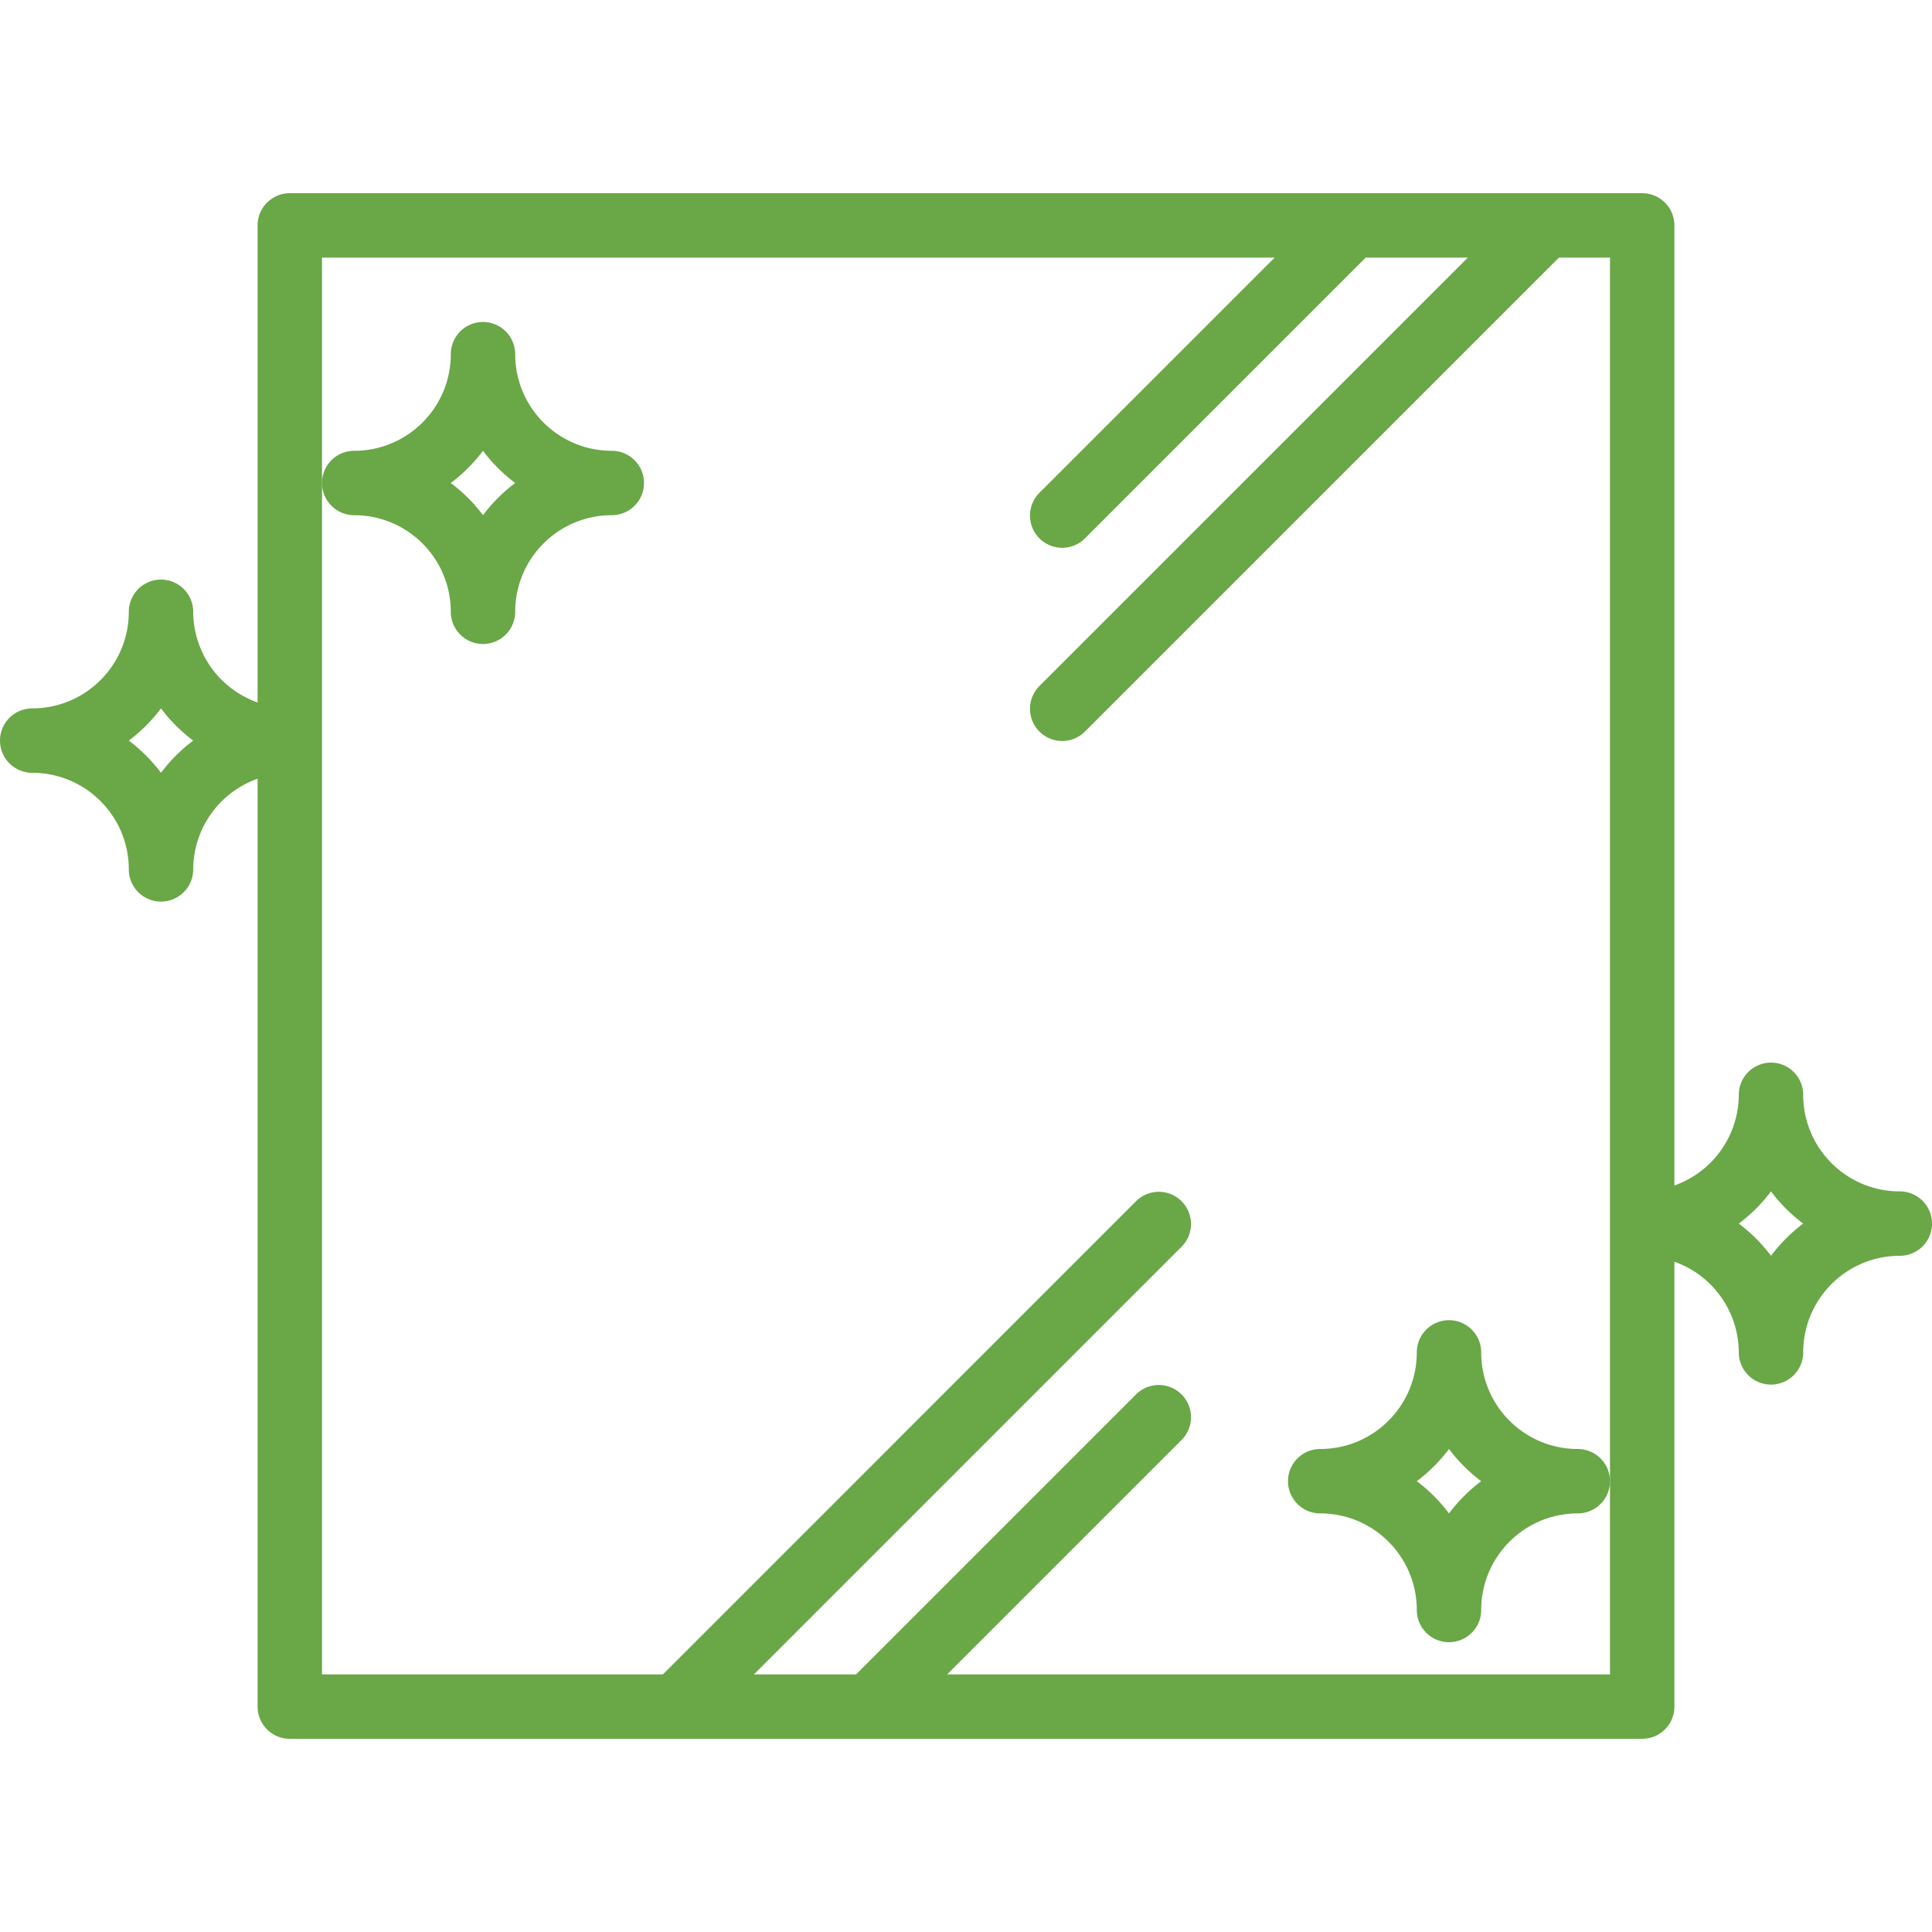
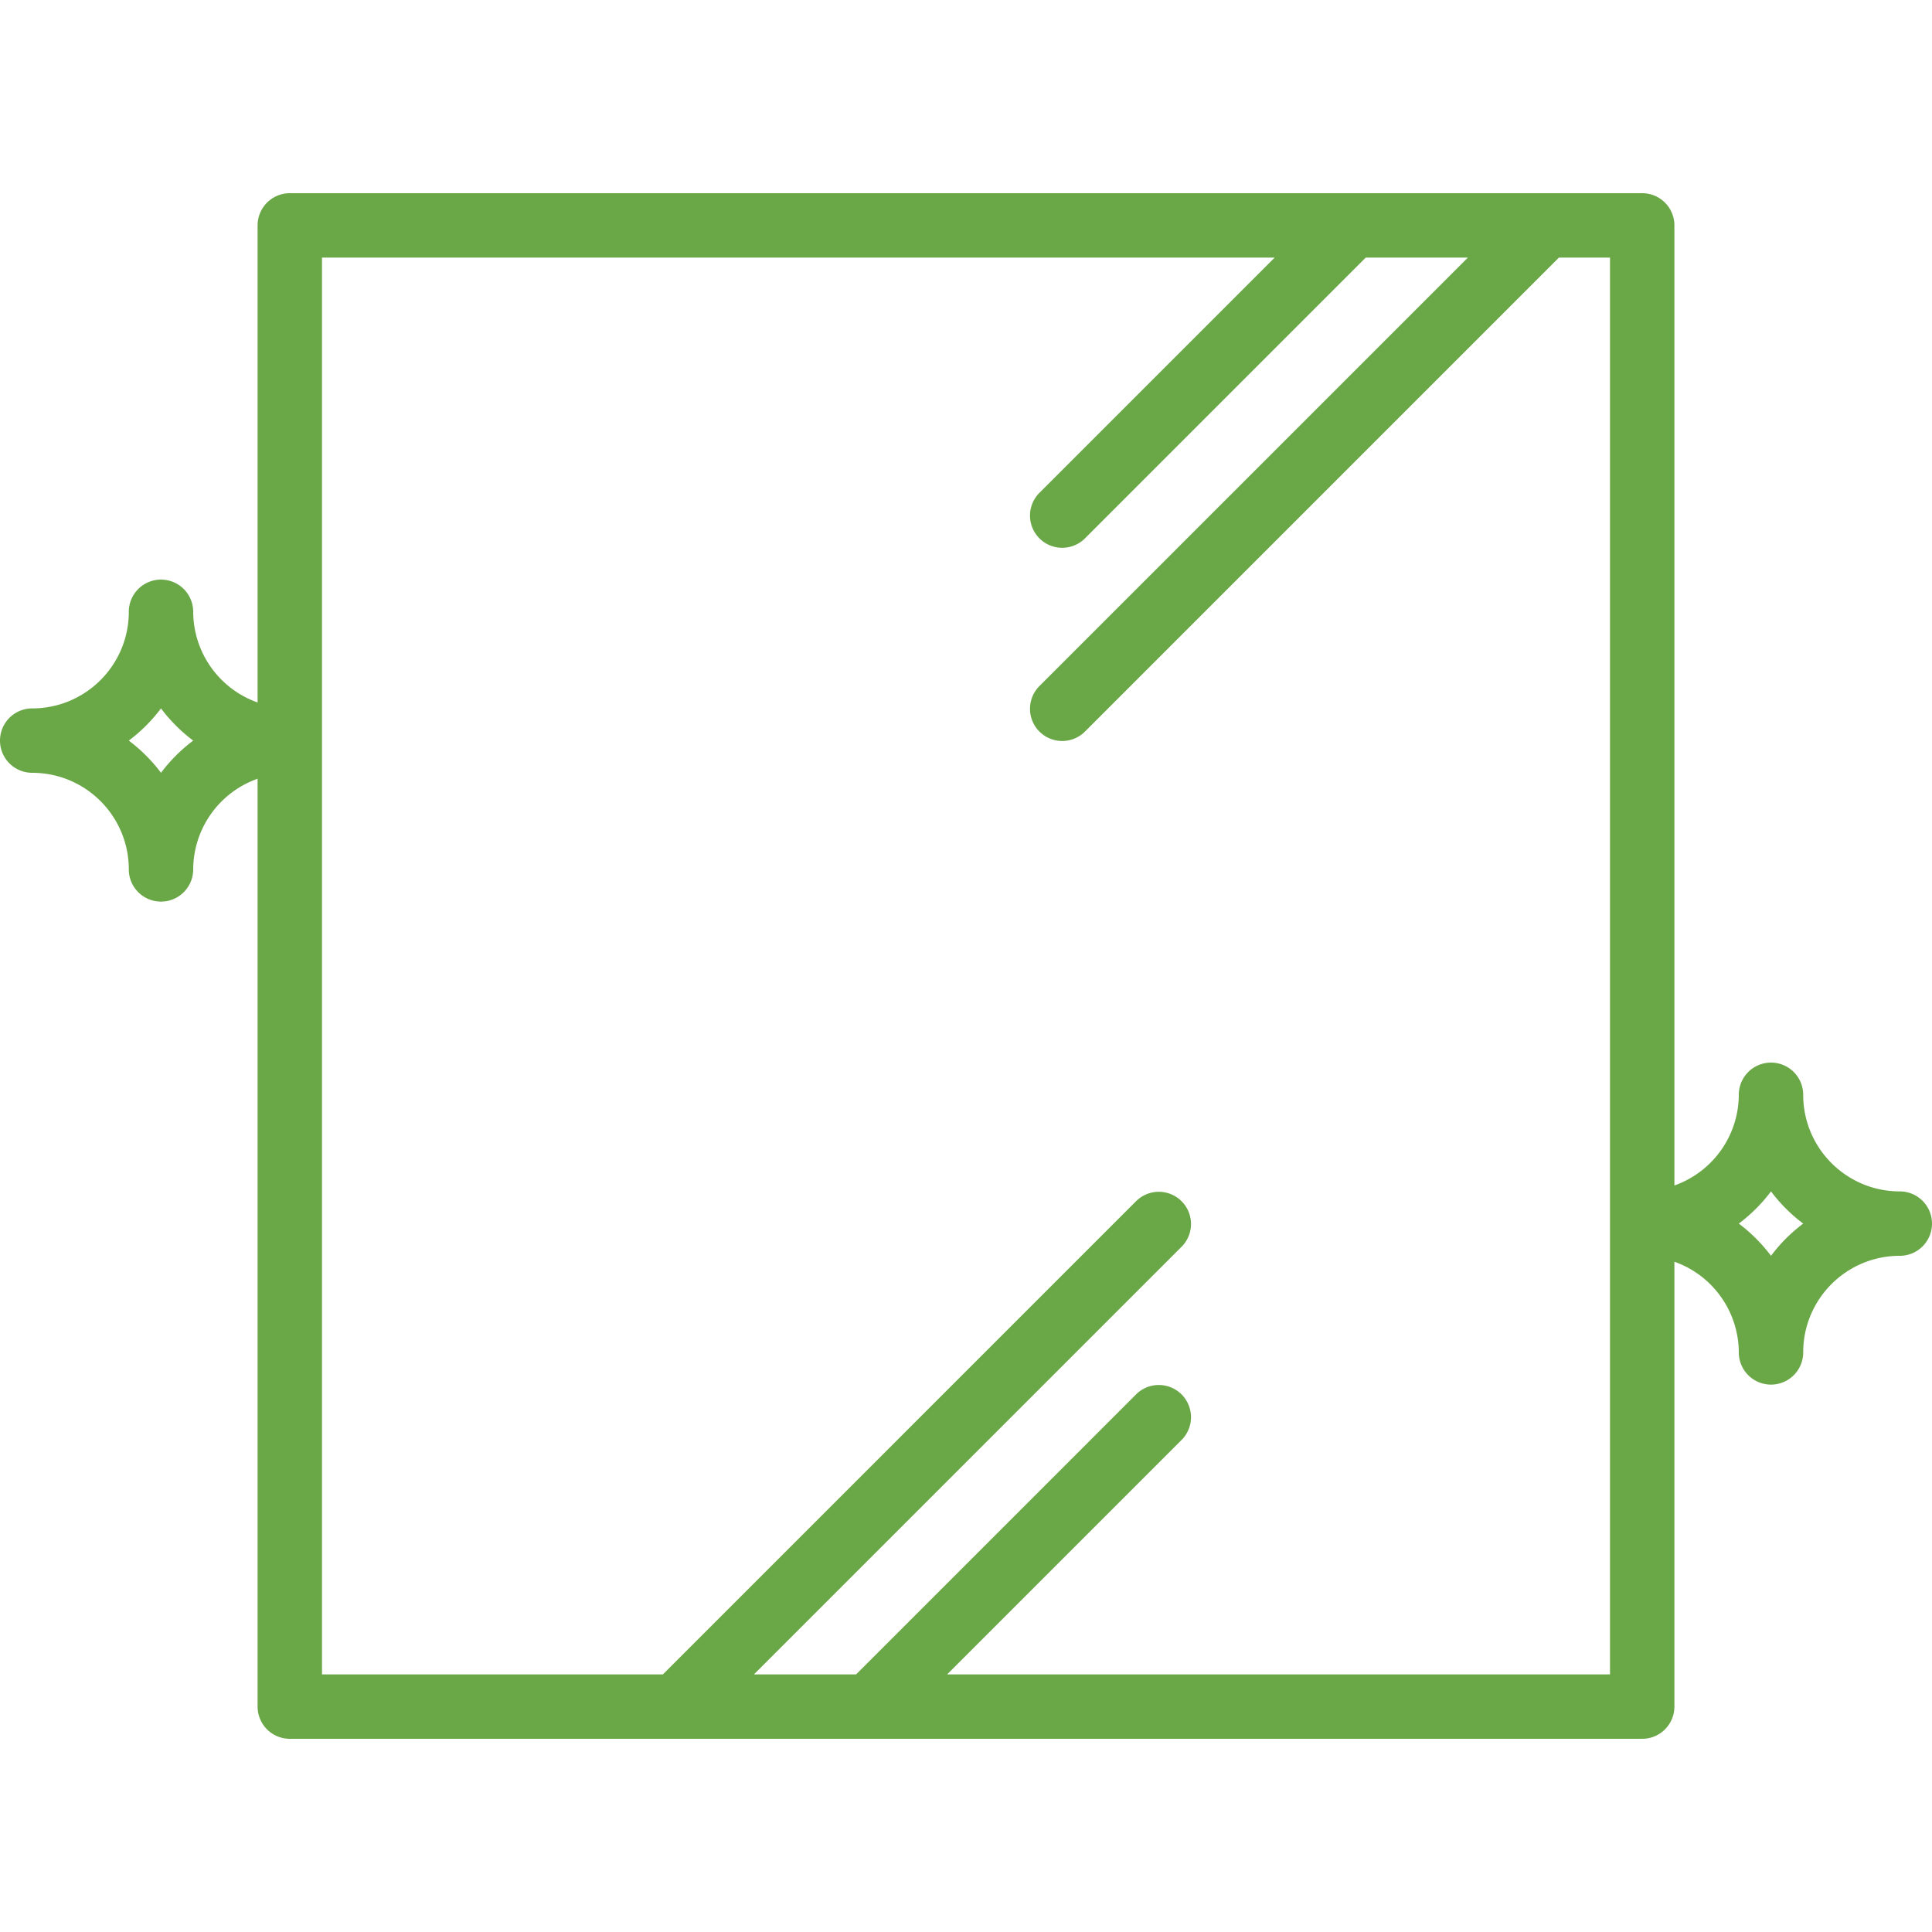
<svg xmlns="http://www.w3.org/2000/svg" version="1.1" width="512" height="512" x="0" y="0" viewBox="0 0 480 480" style="enable-background:new 0 0 512 512" xml:space="preserve" class="">
  <g>
    <path d="M472 296c-13.255 0-24-10.745-24-24a8 8 0 0 0-16 0 24 24 0 0 1-16 22.528V56a8 8 0 0 0-8-8H72a8 8 0 0 0-8 8v118.528A24 24 0 0 1 48 152a8 8 0 0 0-16 0c0 13.255-10.745 24-24 24a8 8 0 0 0 0 16c13.255 0 24 10.745 24 24a8 8 0 0 0 16 0 24 24 0 0 1 16-22.528V424a8 8 0 0 0 8 8h336a8 8 0 0 0 8-8V313.472A24 24 0 0 1 432 336a8 8 0 0 0 16 0c0-13.255 10.745-24 24-24a8 8 0 0 0 0-16zM40 192a40.16 40.16 0 0 0-8-8 40.16 40.16 0 0 0 8-8 40.16 40.16 0 0 0 8 8 40.16 40.16 0 0 0-8 8zm360 176v48H235.312l58.344-58.344a8 8 0 0 0-.196-11.312 8 8 0 0 0-11.116 0L212.688 416h-25.376l106.344-106.344a8 8 0 0 0-.196-11.312 8 8 0 0 0-11.116 0L164.688 416H80V64h236.688l-58.344 58.344a8 8 0 0 0-.196 11.312 8 8 0 0 0 11.508 0L339.312 64h25.376L258.344 170.344a8 8 0 0 0-.196 11.312 8 8 0 0 0 11.508 0L387.312 64H400v304zm40-56a40.16 40.16 0 0 0-8-8 40.16 40.16 0 0 0 8-8 40.16 40.16 0 0 0 8 8 40.16 40.16 0 0 0-8 8z" fill="#6aa747" opacity="1" data-original="#000000" />
-     <path d="M392 360c-13.255 0-24-10.745-24-24a8 8 0 0 0-16 0c0 13.255-10.745 24-24 24a8 8 0 0 0 0 16c13.255 0 24 10.745 24 24a8 8 0 0 0 16 0c0-13.255 10.745-24 24-24a8 8 0 0 0 0-16zm-32 16a40.16 40.16 0 0 0-8-8 40.16 40.16 0 0 0 8-8 40.16 40.16 0 0 0 8 8 40.16 40.16 0 0 0-8 8zM152 112c-13.255 0-24-10.745-24-24a8 8 0 0 0-16 0c0 13.255-10.745 24-24 24a8 8 0 0 0 0 16c13.255 0 24 10.745 24 24a8 8 0 0 0 16 0c0-13.255 10.745-24 24-24a8 8 0 0 0 0-16zm-32 16a40.16 40.16 0 0 0-8-8 40.16 40.16 0 0 0 8-8 40.16 40.16 0 0 0 8 8 40.16 40.16 0 0 0-8 8z" fill="#6aa747" opacity="1" data-original="#000000" />
  </g>
</svg>